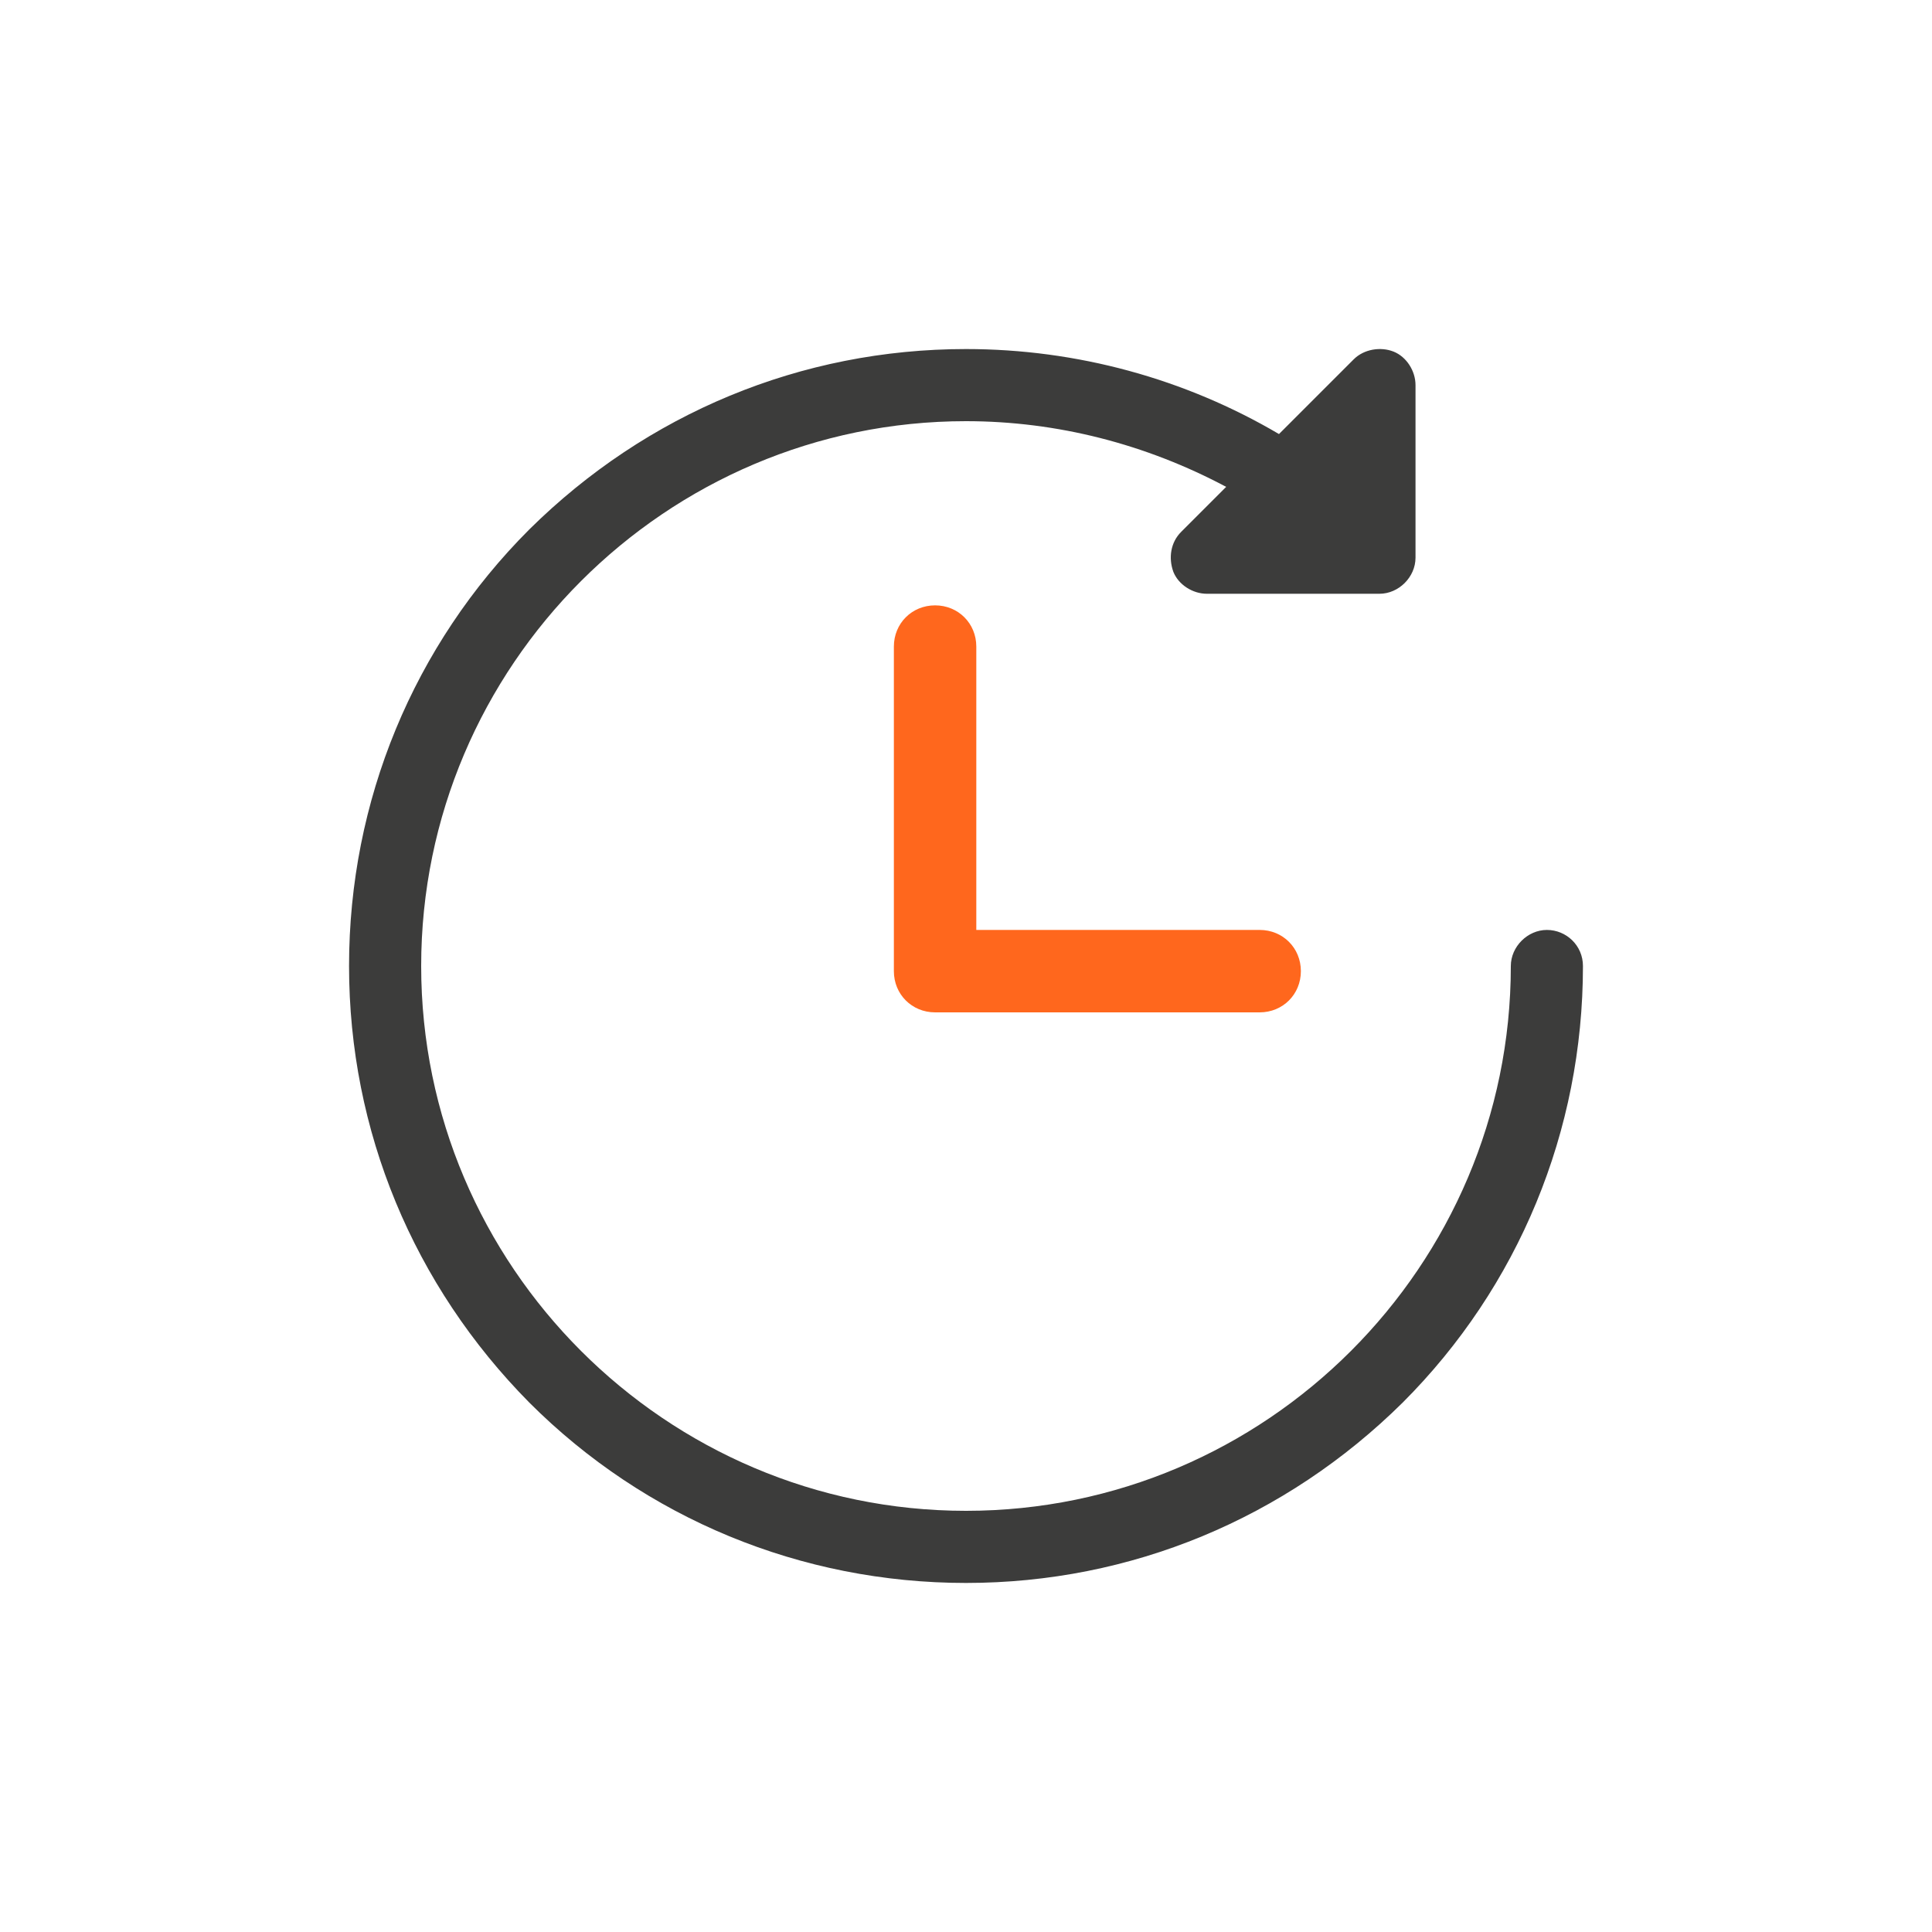
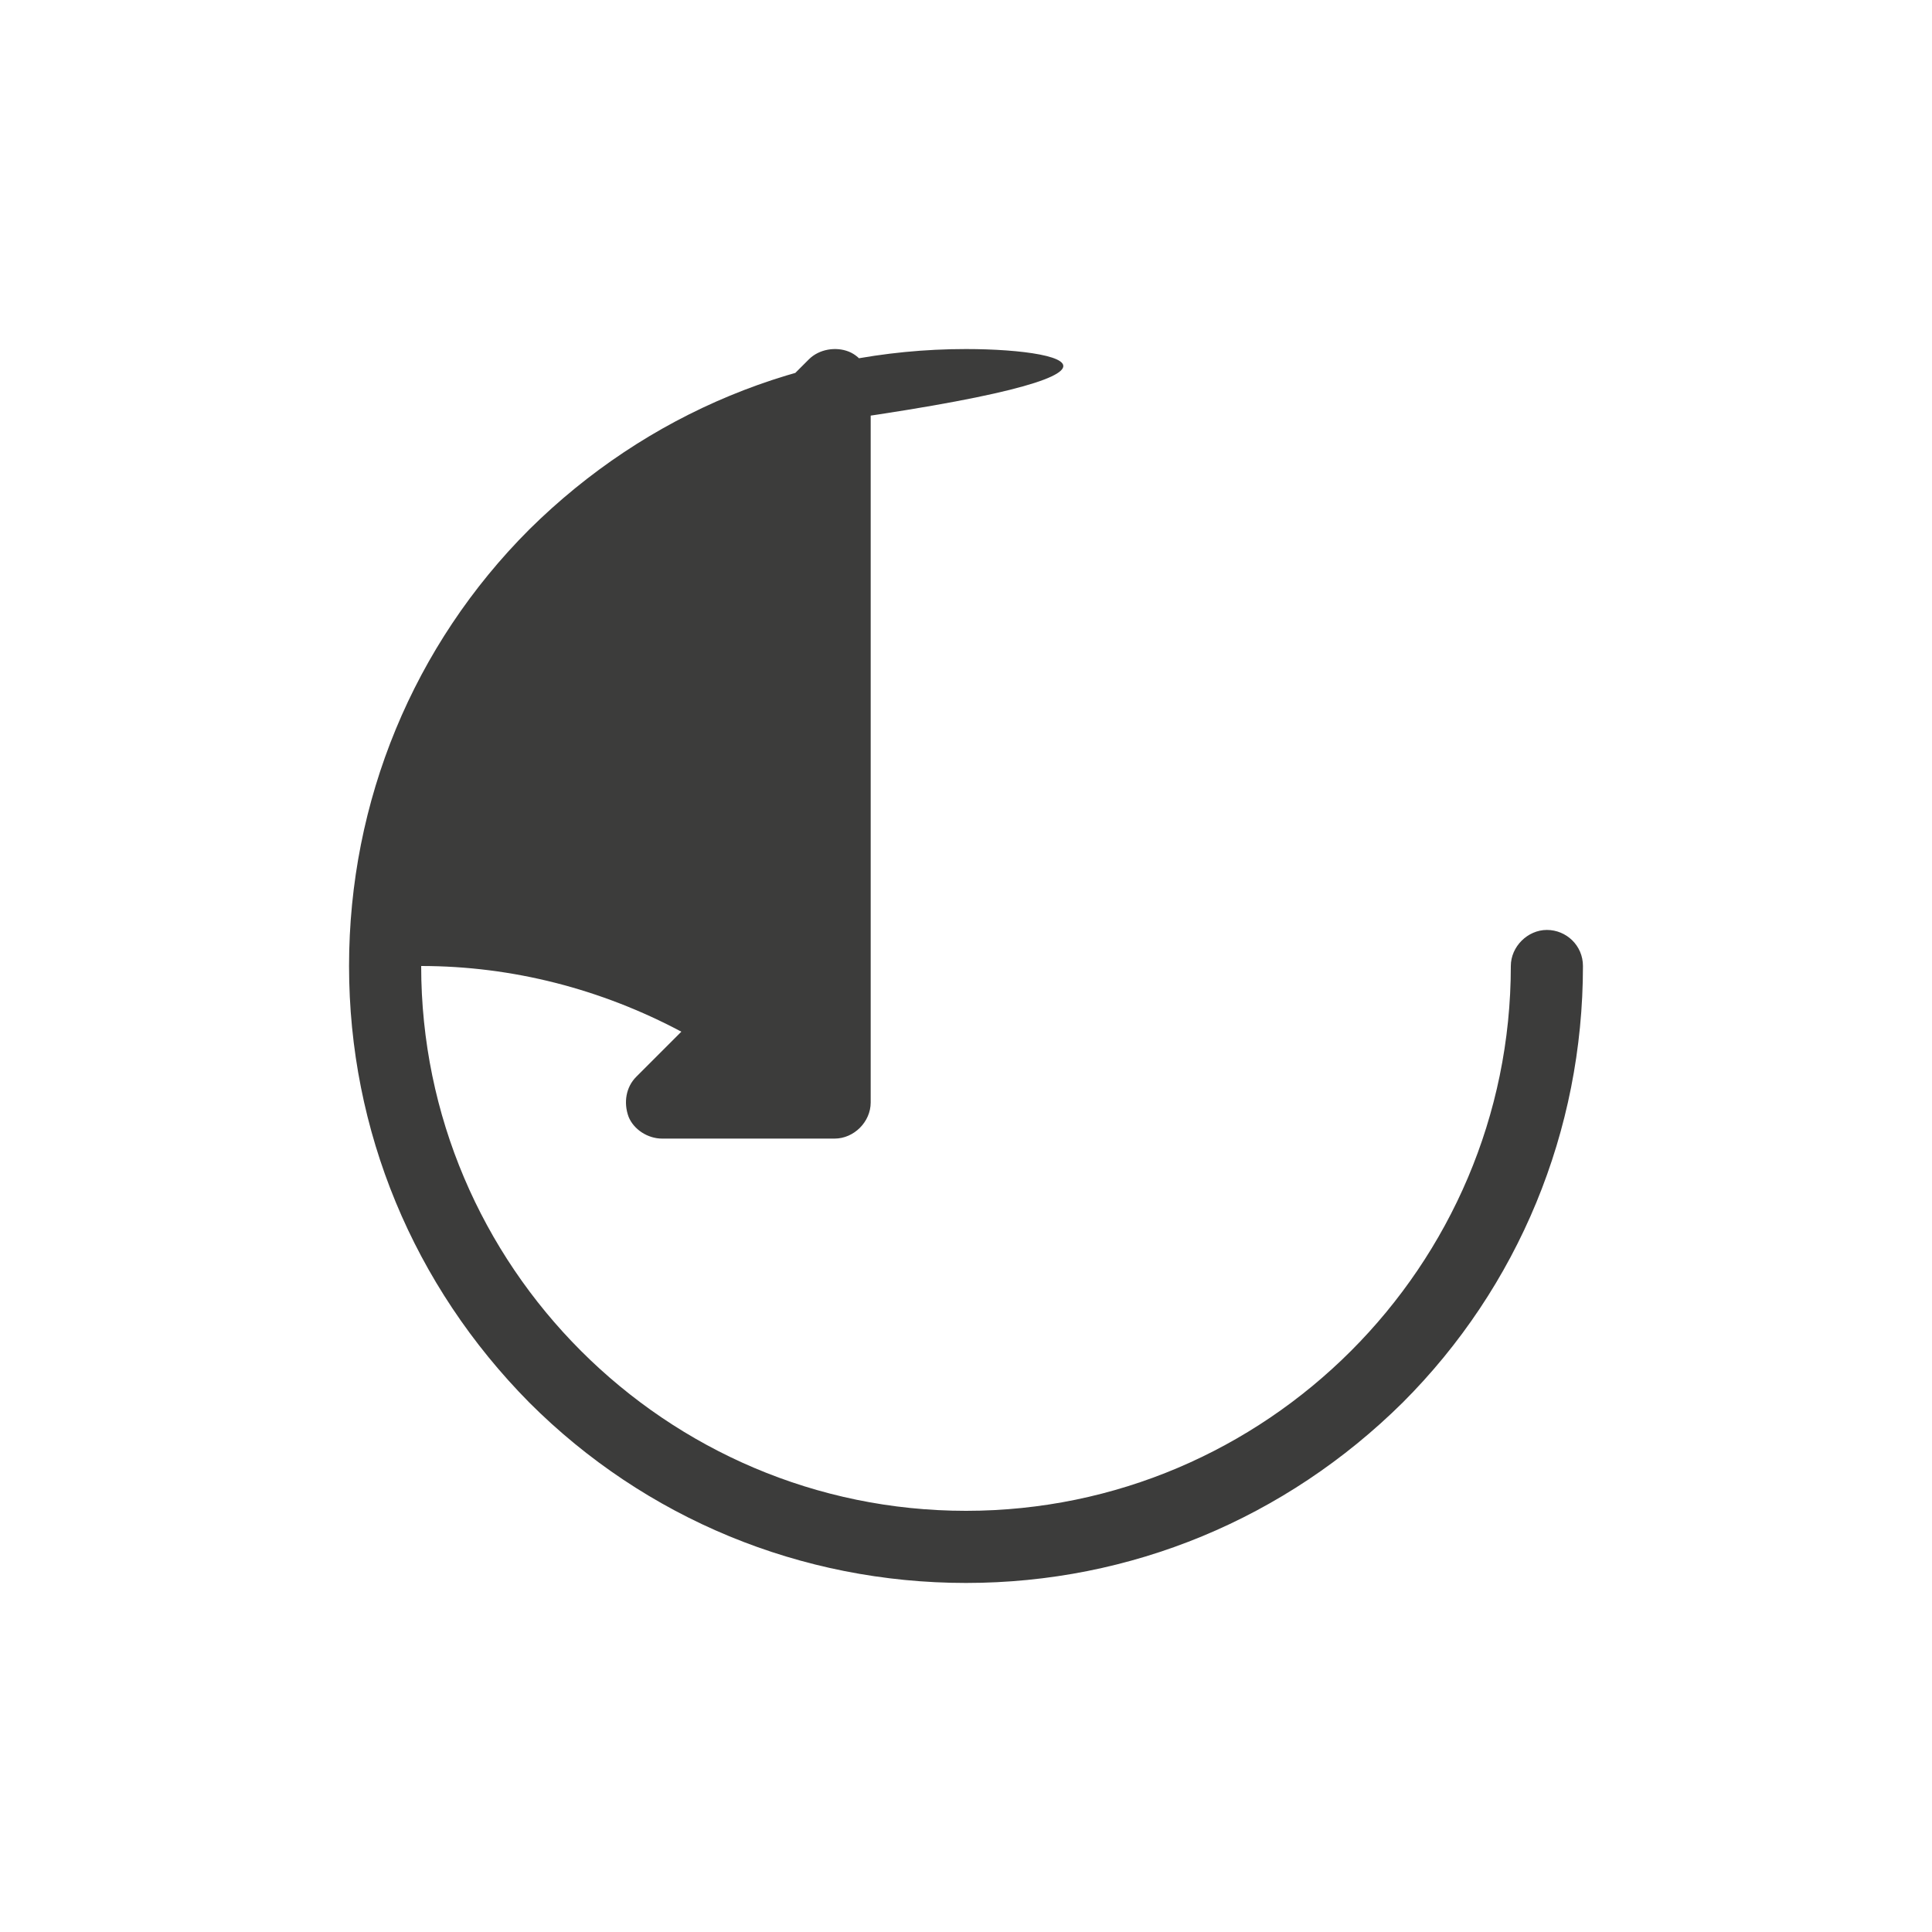
<svg xmlns="http://www.w3.org/2000/svg" version="1.1" id="圖層_1" x="0px" y="0px" viewBox="0 0 150 150" style="enable-background:new 0 0 150 150;" xml:space="preserve">
  <style type="text/css">
	.st0{fill:#3C3C3B;}
	.st1{fill:#FF671D;}
	.st2{fill:none;}
	.st3{fill:#FFFFFF;}
	.st4{fill:#F16622;}
</style>
  <g>
-     <path class="st0" d="M120.1,72.2c-1.5,0-2.8,1.3-2.8,2.8c0,23.3-19,42.3-42.3,42.3c-23.3,0-42.3-19-42.3-42.3s19-42.3,42.3-42.3   c7.1,0,14,1.8,20.2,5.1l-3.5,3.5c-0.8,0.8-1,2-0.6,3.1c0.4,1,1.5,1.7,2.6,1.7h13.4c1.5,0,2.8-1.3,2.8-2.8V29.9   c0-1.1-0.7-2.2-1.7-2.6c-1-0.4-2.3-0.2-3.1,0.6l-5.8,5.8C92,29.4,83.6,27.1,75,27.1c-12.8,0-24.8,5-33.9,14c-9,9-14,21.1-14,33.9   s5,24.8,14,33.9c9,9,21.1,14,33.9,14s24.8-5,33.9-14c9-9,14-21.1,14-33.9C122.9,73.4,121.6,72.2,120.1,72.2z" />
-     <path class="st1" d="M72.6,47c-1.8,0-3.2,1.4-3.2,3.2v25.2c0,1.8,1.4,3.2,3.2,3.2h25.2c1.8,0,3.2-1.4,3.2-3.2   c0-1.8-1.4-3.2-3.2-3.2h-22v-22C75.8,48.4,74.4,47,72.6,47z" />
+     <path class="st0" d="M120.1,72.2c-1.5,0-2.8,1.3-2.8,2.8c0,23.3-19,42.3-42.3,42.3c-23.3,0-42.3-19-42.3-42.3c7.1,0,14,1.8,20.2,5.1l-3.5,3.5c-0.8,0.8-1,2-0.6,3.1c0.4,1,1.5,1.7,2.6,1.7h13.4c1.5,0,2.8-1.3,2.8-2.8V29.9   c0-1.1-0.7-2.2-1.7-2.6c-1-0.4-2.3-0.2-3.1,0.6l-5.8,5.8C92,29.4,83.6,27.1,75,27.1c-12.8,0-24.8,5-33.9,14c-9,9-14,21.1-14,33.9   s5,24.8,14,33.9c9,9,21.1,14,33.9,14s24.8-5,33.9-14c9-9,14-21.1,14-33.9C122.9,73.4,121.6,72.2,120.1,72.2z" />
  </g>
</svg>